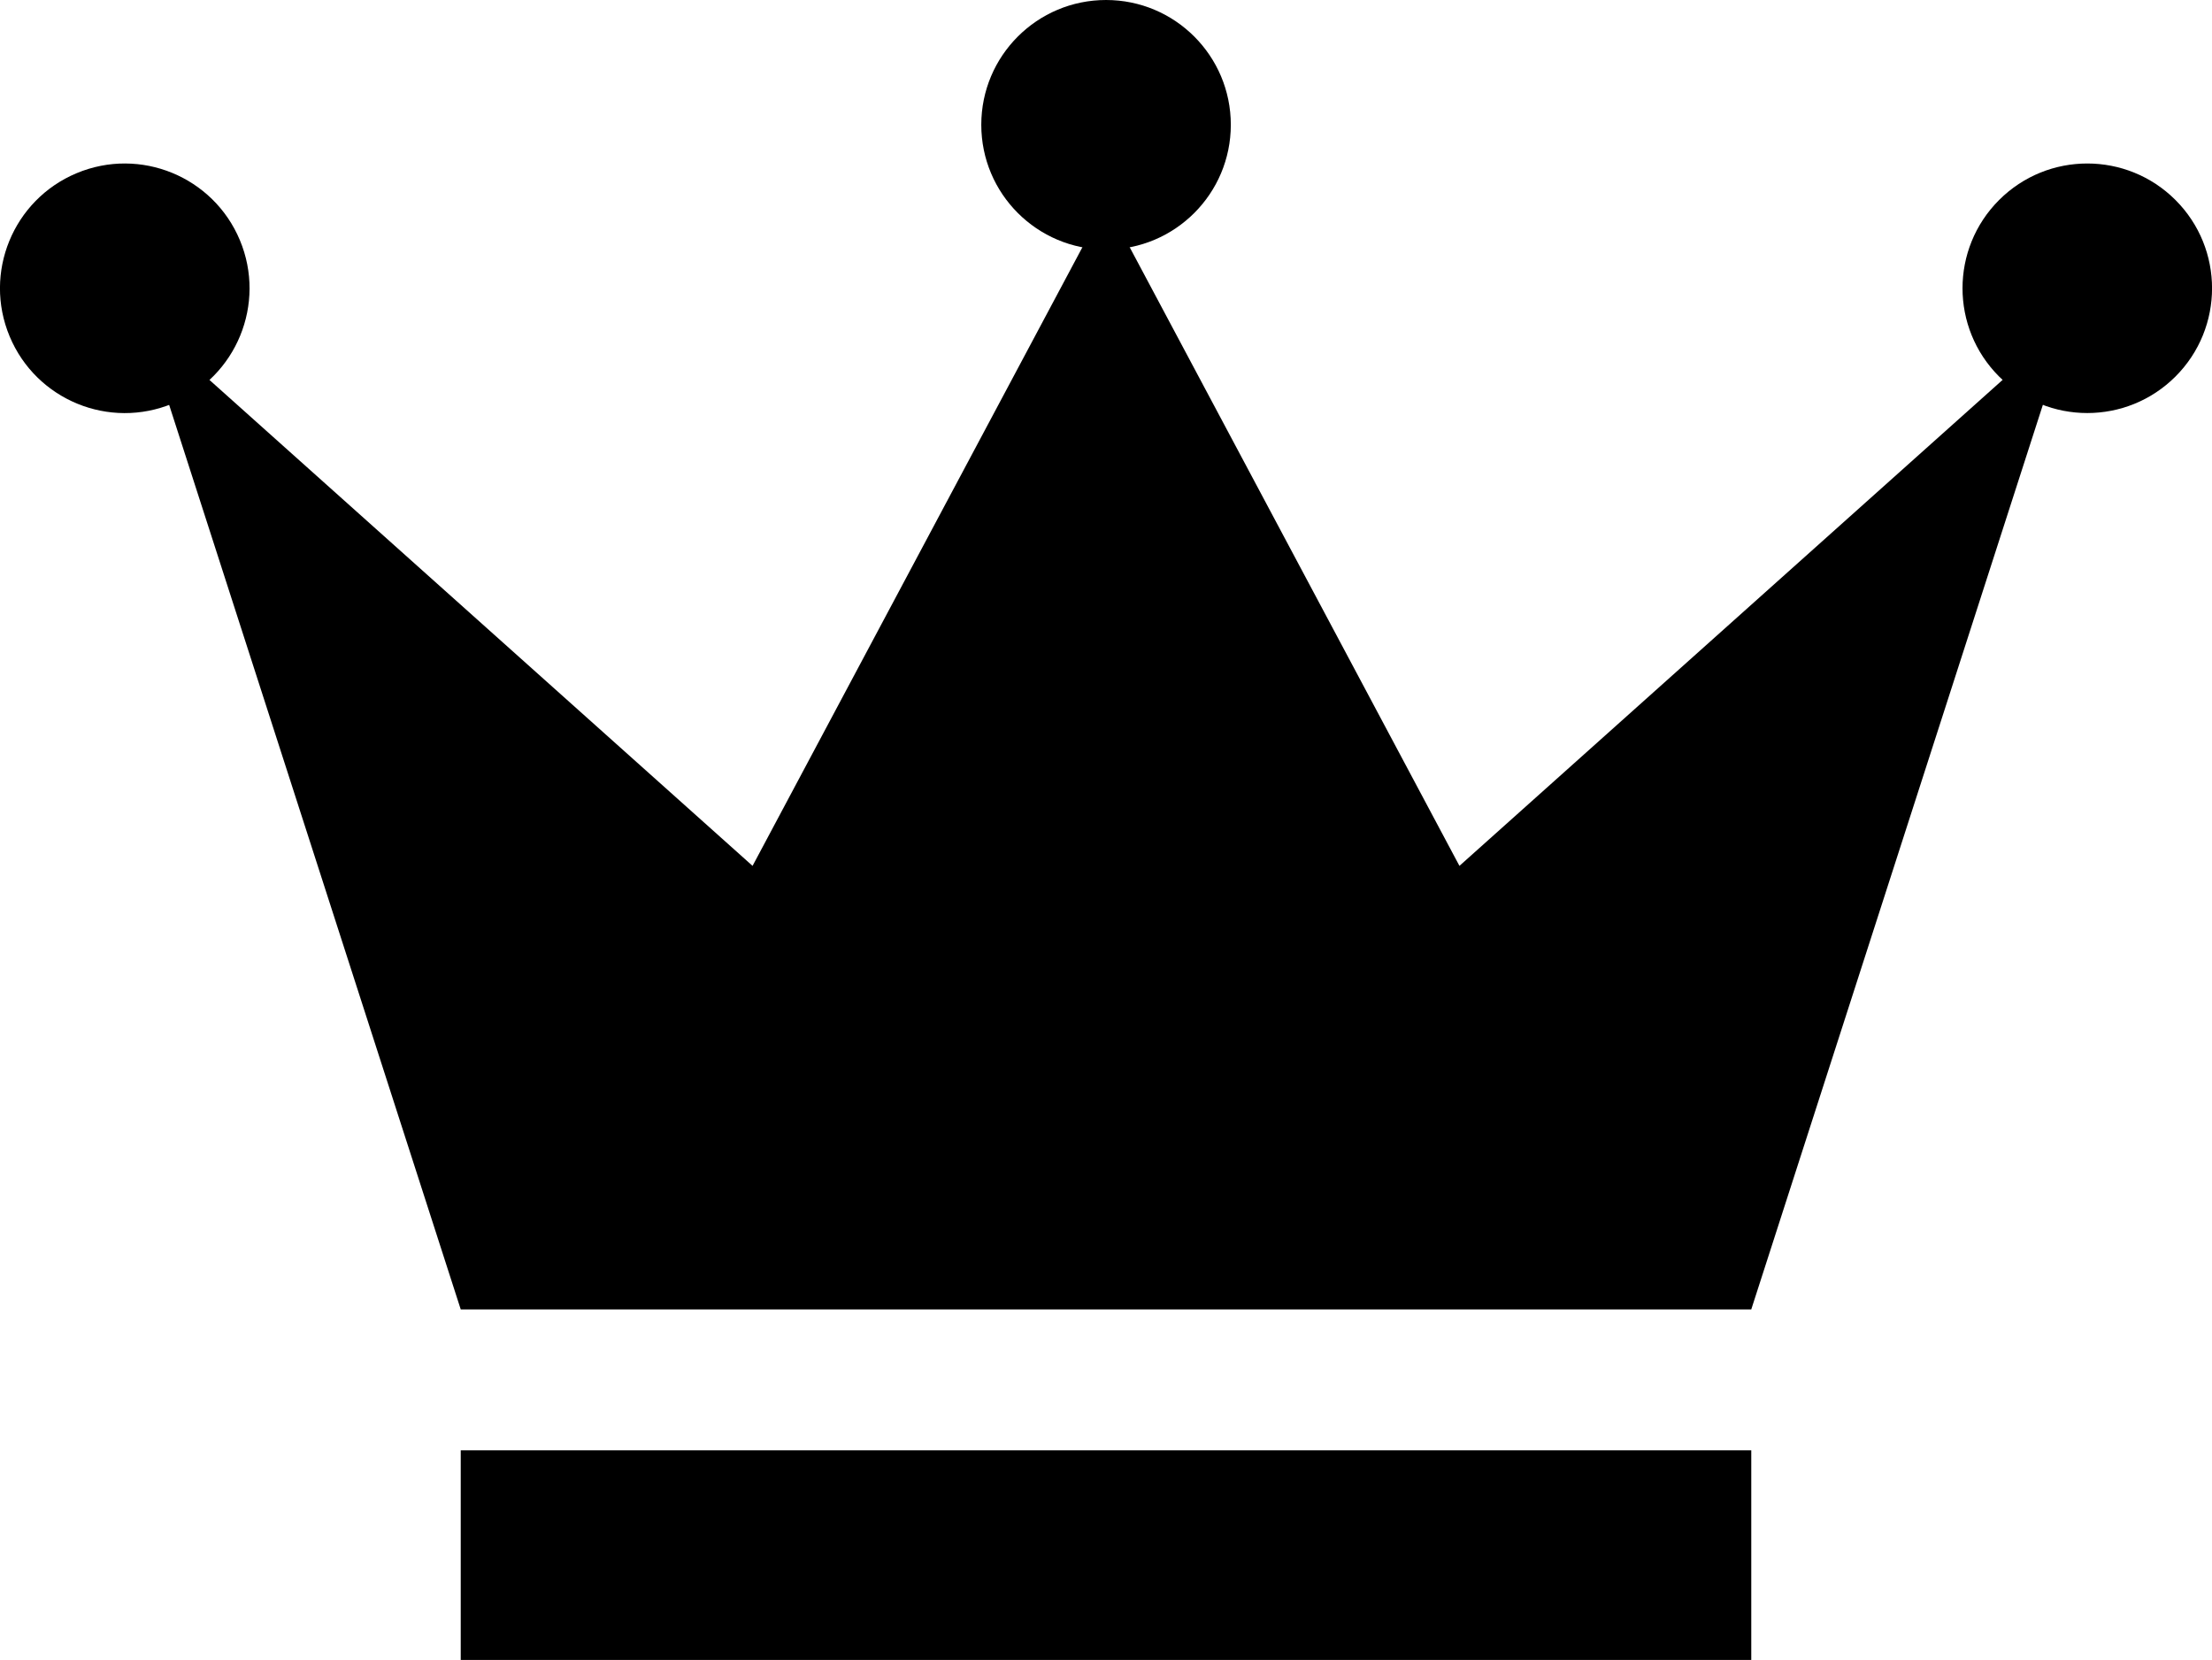
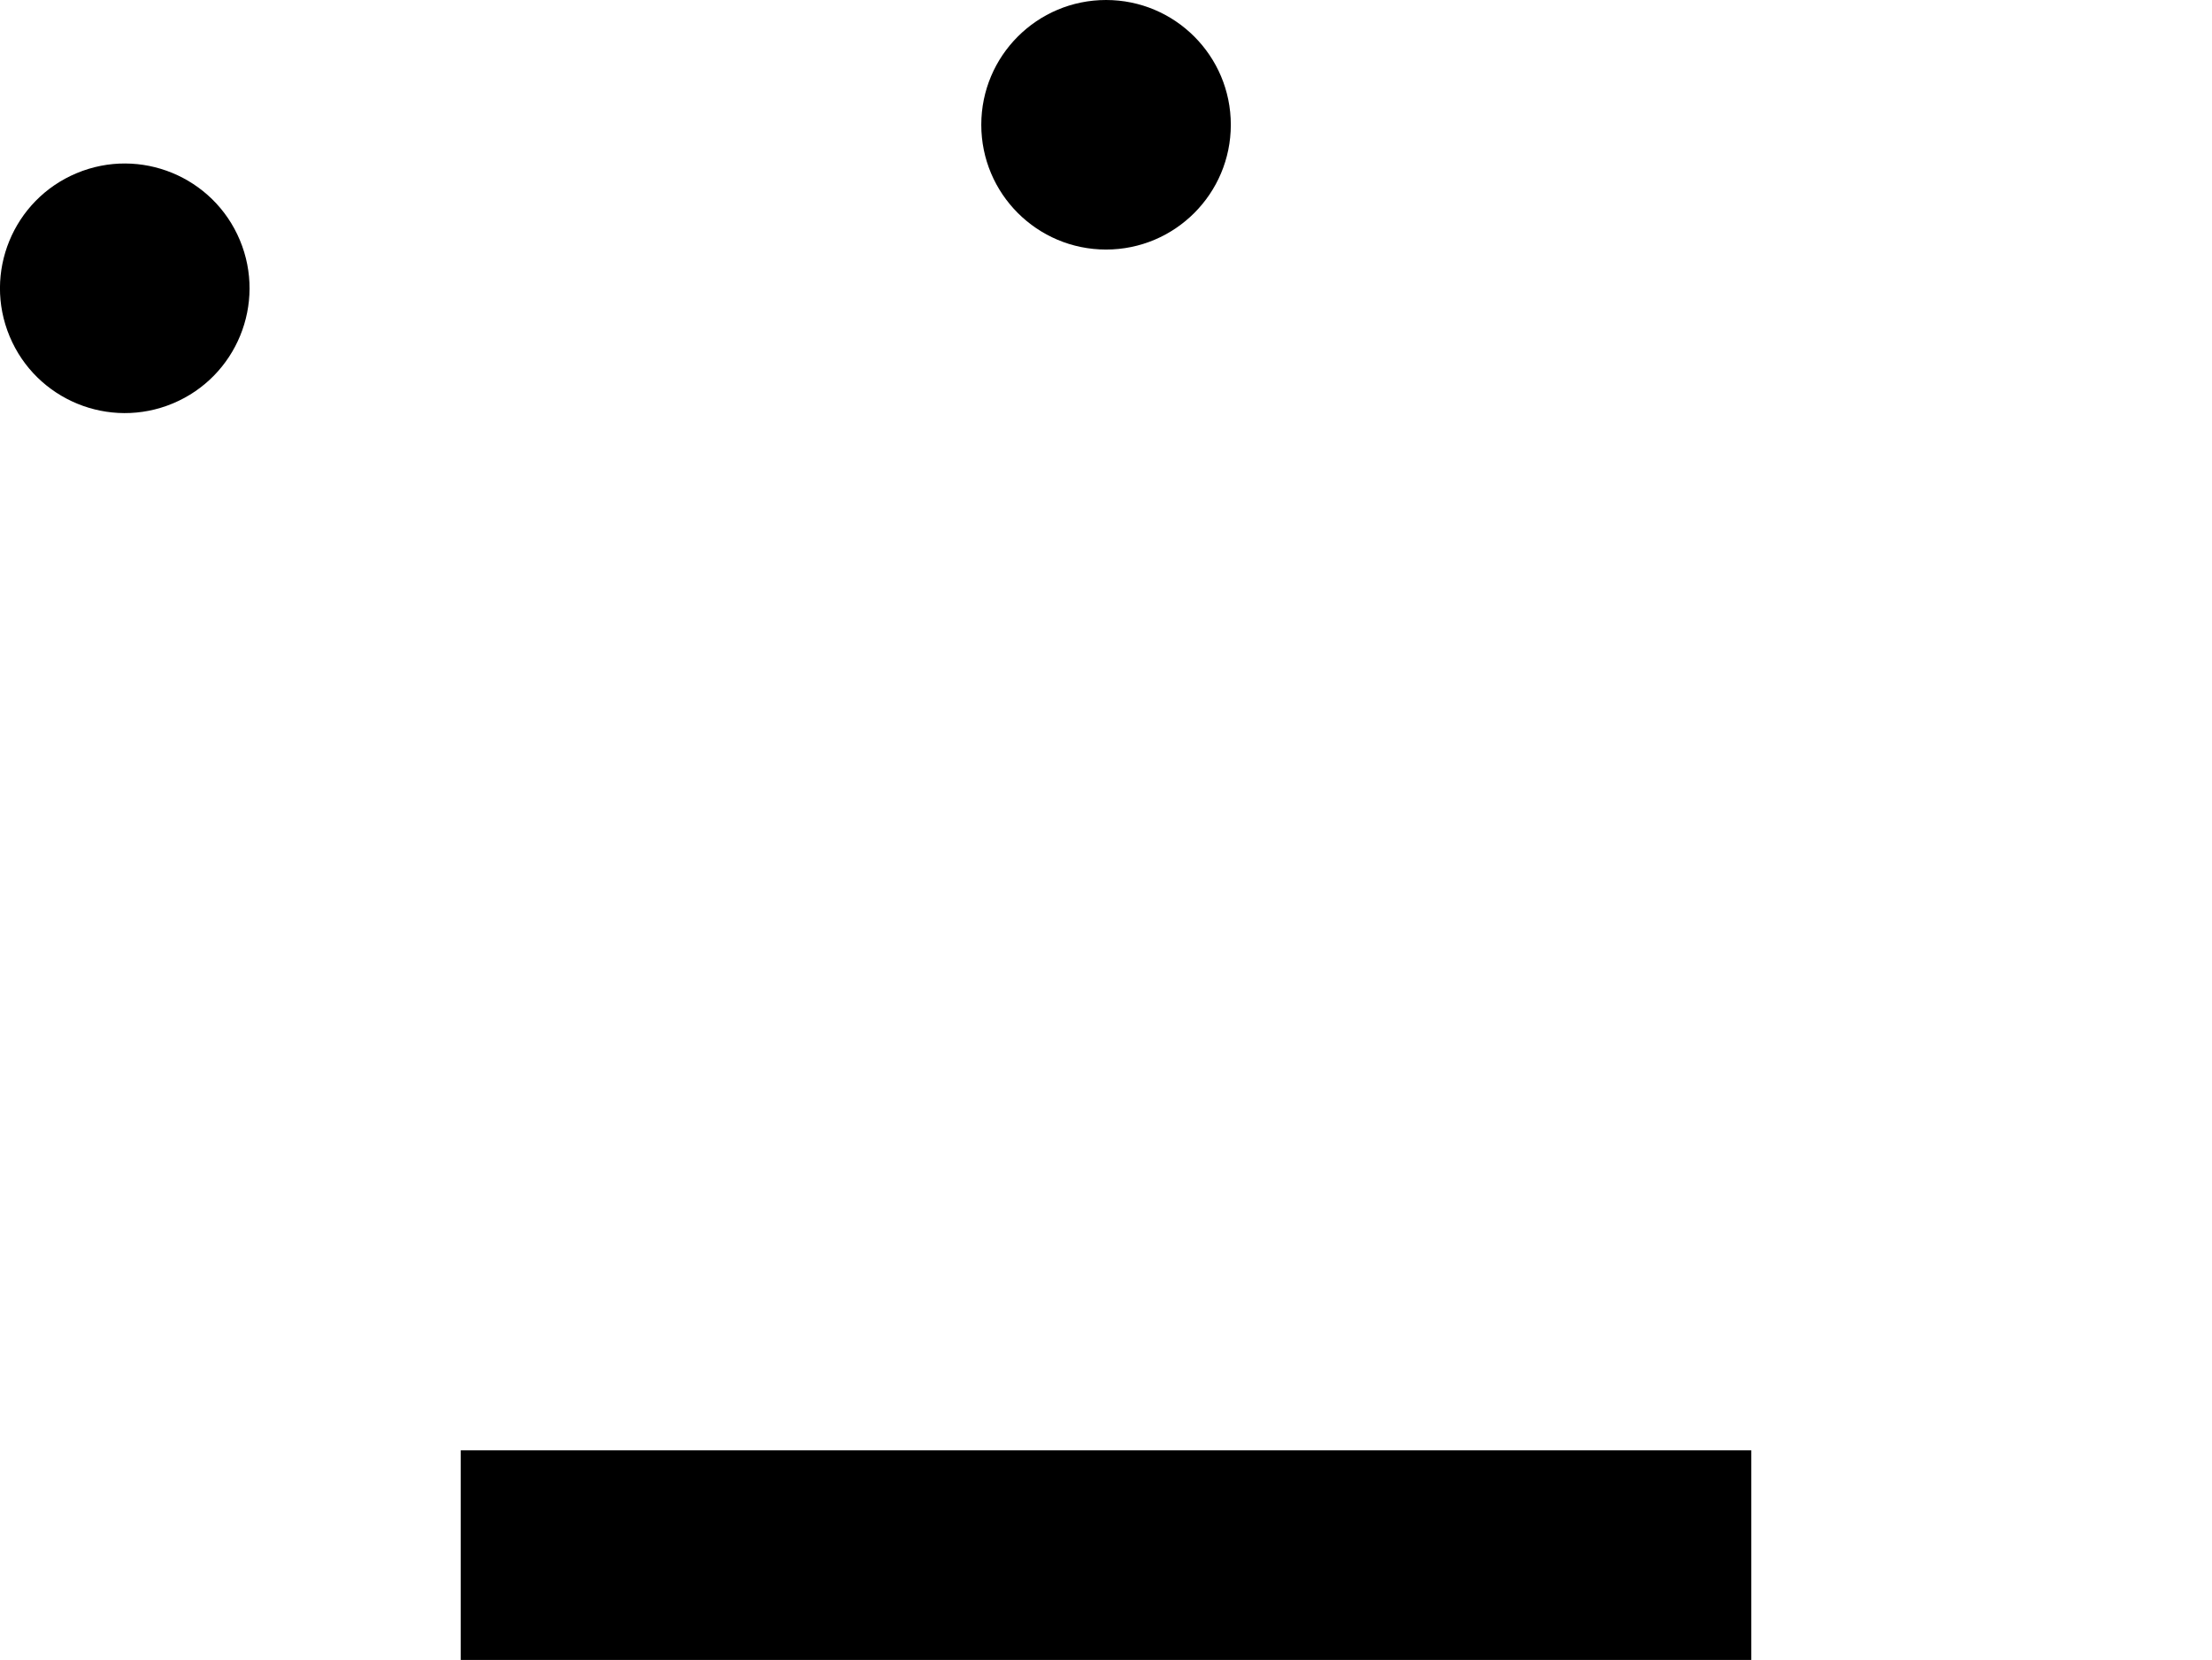
<svg xmlns="http://www.w3.org/2000/svg" id="Layer_2" viewBox="0 0 228.53 171.48" class="crownicon">
  <defs>
    <style>.cls-1{stroke-width:0px;}</style>
  </defs>
  <g id="Layer_1-2">
    <polygon class="cls-1" points="178.52 149.83 49.95 149.83 47.6 149.83 47.6 171.48 68.9 171.48 159.57 171.48 180.93 171.48 180.93 149.83 178.52 149.83" />
-     <polygon class="cls-1" points="213.91 32.97 150.78 89.45 114.27 20.96 77.75 89.45 14.62 32.97 47.6 135.27 68.9 135.27 159.57 135.27 180.93 135.27 213.91 32.97" />
    <circle class="cls-1" cx="114.27" cy="12.89" r="12.89" />
    <circle class="cls-1" cx="12.89" cy="29.78" r="12.89" transform="translate(-10.49 7.28) rotate(-22.69)" />
-     <circle class="cls-1" cx="215.65" cy="29.78" r="12.89" transform="translate(42.1 161.21) rotate(-45)" />
  </g>
</svg>